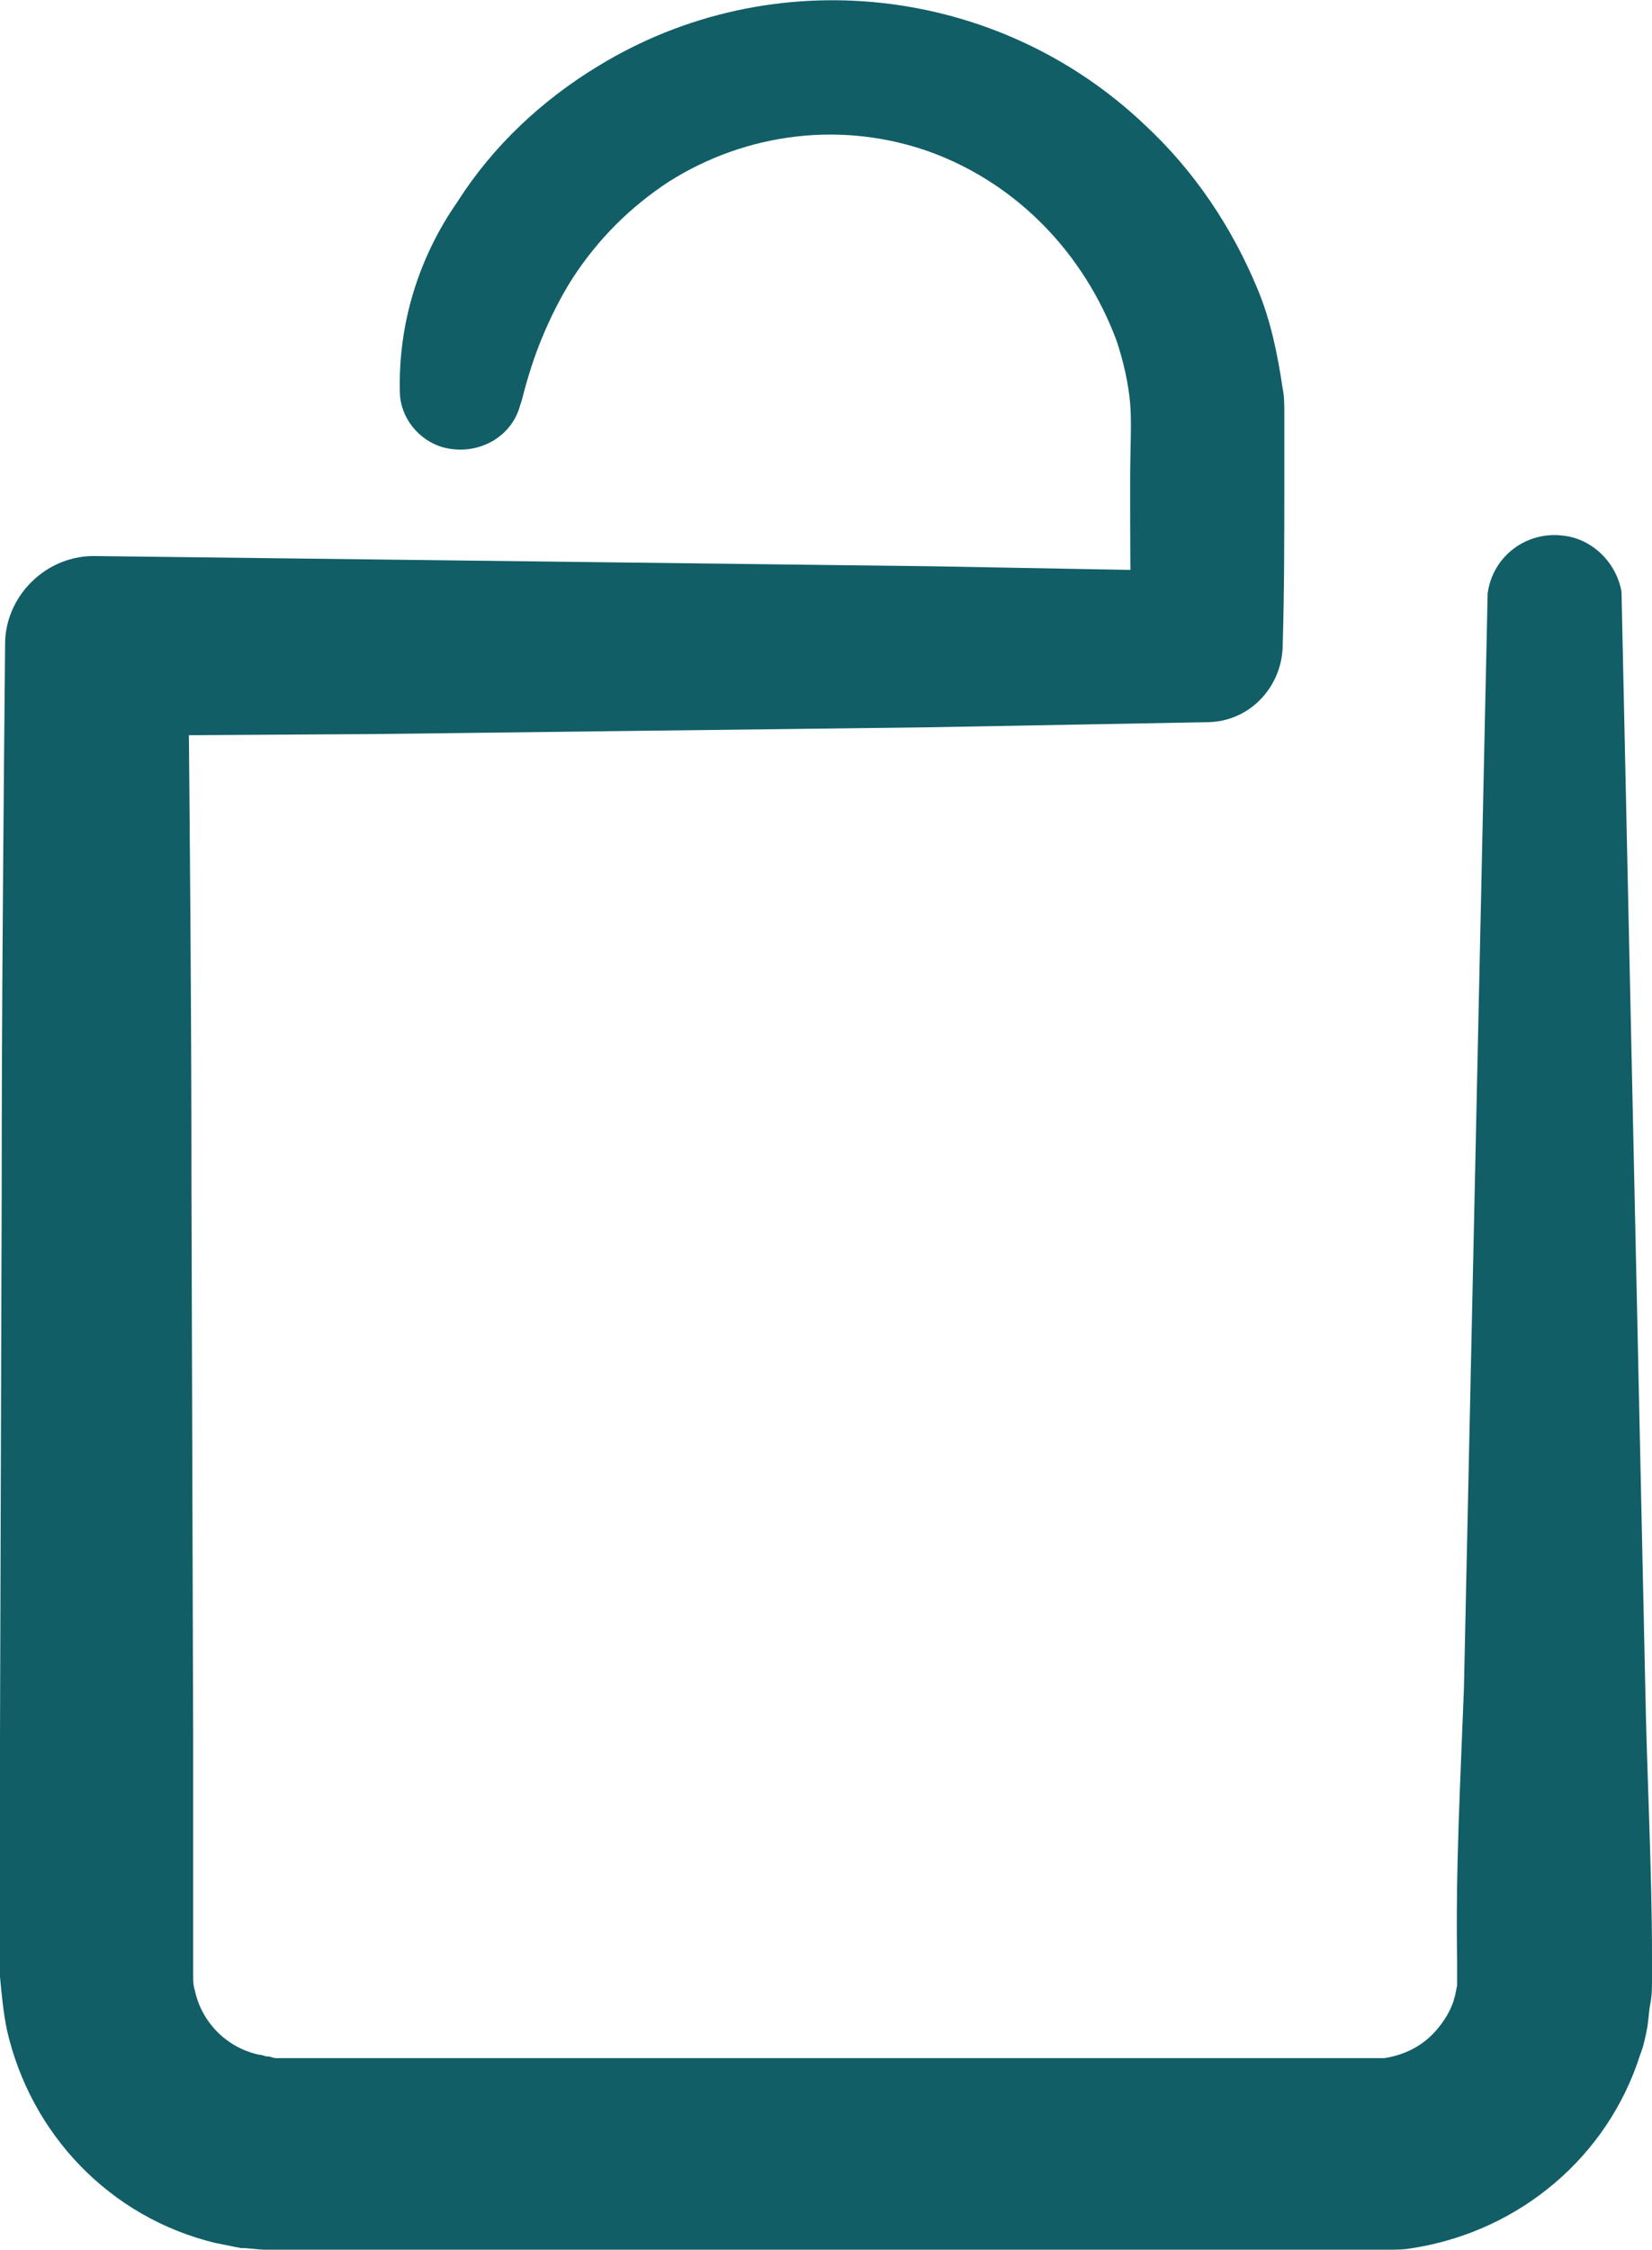
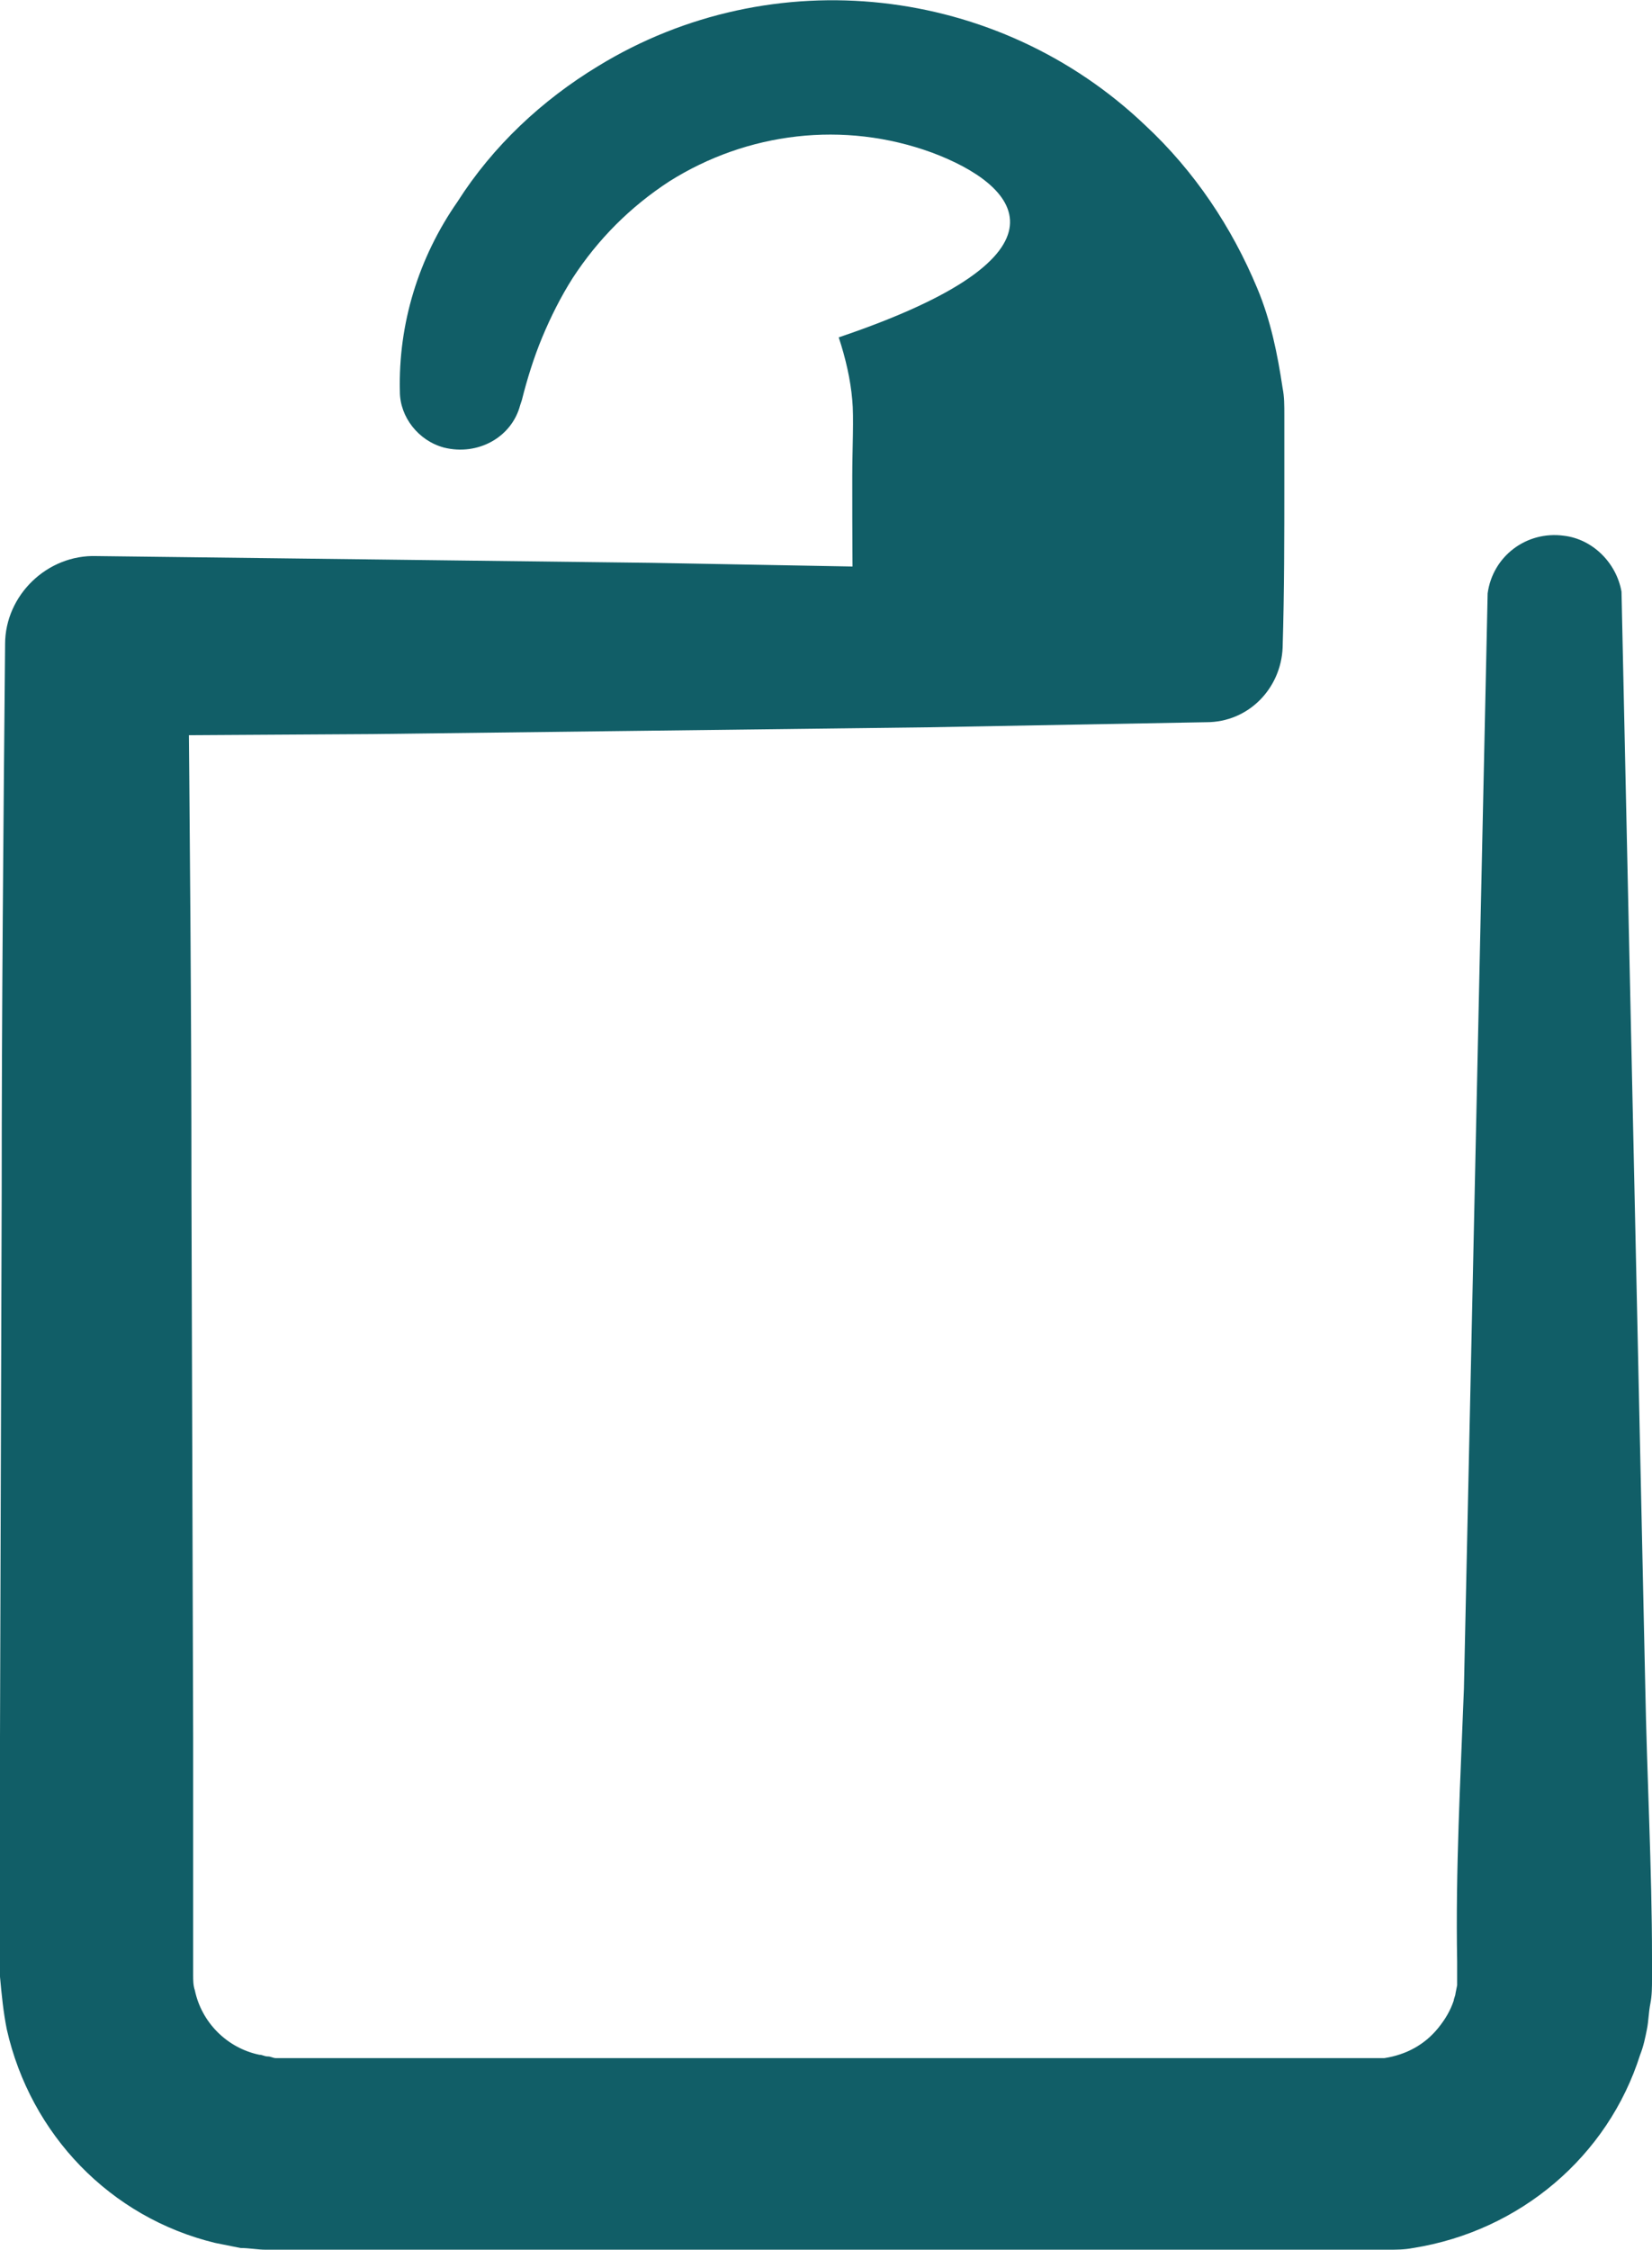
<svg xmlns="http://www.w3.org/2000/svg" version="1.1" id="Layer_1" x="0px" y="0px" viewBox="0 0 97.5 132.7" style="enable-background:new 0 0 97.5 132.7;" xml:space="preserve">
  <style type="text/css">
	.st0{fill:#115E67;}
</style>
-   <path class="st0" d="M95.7,34.9l1.4,64.5c0.1,5.4,0.4,10.8,0.4,16.1v0.8v0.4c0,0.5,0,1-0.1,1.5s-0.1,1-0.2,1.5s-0.2,1-0.4,1.5  c-1.9,6-7.1,10.4-13.4,11.4c-0.5,0.1-1,0.1-1.5,0.1h-0.8H66.4H50.3H16.4h-0.7c-0.5,0-1-0.1-1.5-0.1c-0.5-0.1-1-0.2-1.5-0.3  c-6.2-1.5-10.9-6.4-12.3-12.6c-0.2-1-0.3-2-0.4-3.1v-6.1v-8l0.1-32.2c0-10.7,0.1-21.5,0.2-32.2V38c0-2.9,2.5-5.3,5.4-5.2l0,0  L22.1,33l16.4,0.2l16.4,0.2l16.4,0.3l-4.5,4.5c-0.1-3.3-0.1-6.6-0.1-9.9c0-1.6,0.1-3.5,0-4.5c-0.1-1.2-0.4-2.5-0.8-3.7  C64,15,60.1,10.9,55,9c-5.2-1.9-10.9-1.2-15.5,1.7c-2.3,1.5-4.2,3.4-5.7,5.7c-0.7,1.1-1.3,2.3-1.8,3.5s-0.9,2.5-1.2,3.7l-0.1,0.3  c-0.5,1.9-2.5,3-4.5,2.5c-1.5-0.4-2.6-1.8-2.6-3.3c-0.1-4,1.1-7.9,3.4-11.2c2.1-3.3,5-6,8.3-8c10.3-6.3,23.6-4.8,32.3,3.5  c2.9,2.7,5.1,6,6.6,9.6c0.8,1.9,1.2,3.9,1.5,5.9c0.1,0.5,0.1,1,0.1,1.6v0.7v0.6v2.5c0,3.3,0,6.6-0.1,9.9l0,0c-0.1,2.4-2,4.4-4.5,4.4  l-16.4,0.3l-16.4,0.2L22,43.3L5.7,43.4l5.4-5.4c0.1,10.8,0.2,21.5,0.2,32.2l0.1,32.3v8.1v5.9c0,0.3,0,0.6,0.1,0.9  c0.4,1.9,1.9,3.4,3.8,3.8c0.2,0,0.3,0.1,0.5,0.1s0.3,0.1,0.5,0.1h34h16.1H81h0.2c0.2,0,0.3,0,0.5,0c1.3-0.2,2.4-0.8,3.2-1.8  c0.4-0.5,0.7-1,0.9-1.6c0-0.1,0.1-0.3,0.1-0.4l0.1-0.5c0-0.2,0-0.3,0-0.5v-0.9c-0.1-5.4,0.2-10.8,0.4-16.1L87.8,35  c0.3-2.2,2.3-3.7,4.5-3.4C94,31.8,95.4,33.2,95.7,34.9L95.7,34.9z" />
+   <path class="st0" d="M95.7,34.9l1.4,64.5c0.1,5.4,0.4,10.8,0.4,16.1v0.8v0.4c0,0.5,0,1-0.1,1.5s-0.1,1-0.2,1.5s-0.2,1-0.4,1.5  c-1.9,6-7.1,10.4-13.4,11.4c-0.5,0.1-1,0.1-1.5,0.1h-0.8H66.4H50.3H16.4h-0.7c-0.5,0-1-0.1-1.5-0.1c-0.5-0.1-1-0.2-1.5-0.3  c-6.2-1.5-10.9-6.4-12.3-12.6c-0.2-1-0.3-2-0.4-3.1v-6.1v-8l0.1-32.2c0-10.7,0.1-21.5,0.2-32.2V38c0-2.9,2.5-5.3,5.4-5.2l0,0  L22.1,33l16.4,0.2l16.4,0.3l-4.5,4.5c-0.1-3.3-0.1-6.6-0.1-9.9c0-1.6,0.1-3.5,0-4.5c-0.1-1.2-0.4-2.5-0.8-3.7  C64,15,60.1,10.9,55,9c-5.2-1.9-10.9-1.2-15.5,1.7c-2.3,1.5-4.2,3.4-5.7,5.7c-0.7,1.1-1.3,2.3-1.8,3.5s-0.9,2.5-1.2,3.7l-0.1,0.3  c-0.5,1.9-2.5,3-4.5,2.5c-1.5-0.4-2.6-1.8-2.6-3.3c-0.1-4,1.1-7.9,3.4-11.2c2.1-3.3,5-6,8.3-8c10.3-6.3,23.6-4.8,32.3,3.5  c2.9,2.7,5.1,6,6.6,9.6c0.8,1.9,1.2,3.9,1.5,5.9c0.1,0.5,0.1,1,0.1,1.6v0.7v0.6v2.5c0,3.3,0,6.6-0.1,9.9l0,0c-0.1,2.4-2,4.4-4.5,4.4  l-16.4,0.3l-16.4,0.2L22,43.3L5.7,43.4l5.4-5.4c0.1,10.8,0.2,21.5,0.2,32.2l0.1,32.3v8.1v5.9c0,0.3,0,0.6,0.1,0.9  c0.4,1.9,1.9,3.4,3.8,3.8c0.2,0,0.3,0.1,0.5,0.1s0.3,0.1,0.5,0.1h34h16.1H81h0.2c0.2,0,0.3,0,0.5,0c1.3-0.2,2.4-0.8,3.2-1.8  c0.4-0.5,0.7-1,0.9-1.6c0-0.1,0.1-0.3,0.1-0.4l0.1-0.5c0-0.2,0-0.3,0-0.5v-0.9c-0.1-5.4,0.2-10.8,0.4-16.1L87.8,35  c0.3-2.2,2.3-3.7,4.5-3.4C94,31.8,95.4,33.2,95.7,34.9L95.7,34.9z" />
</svg>